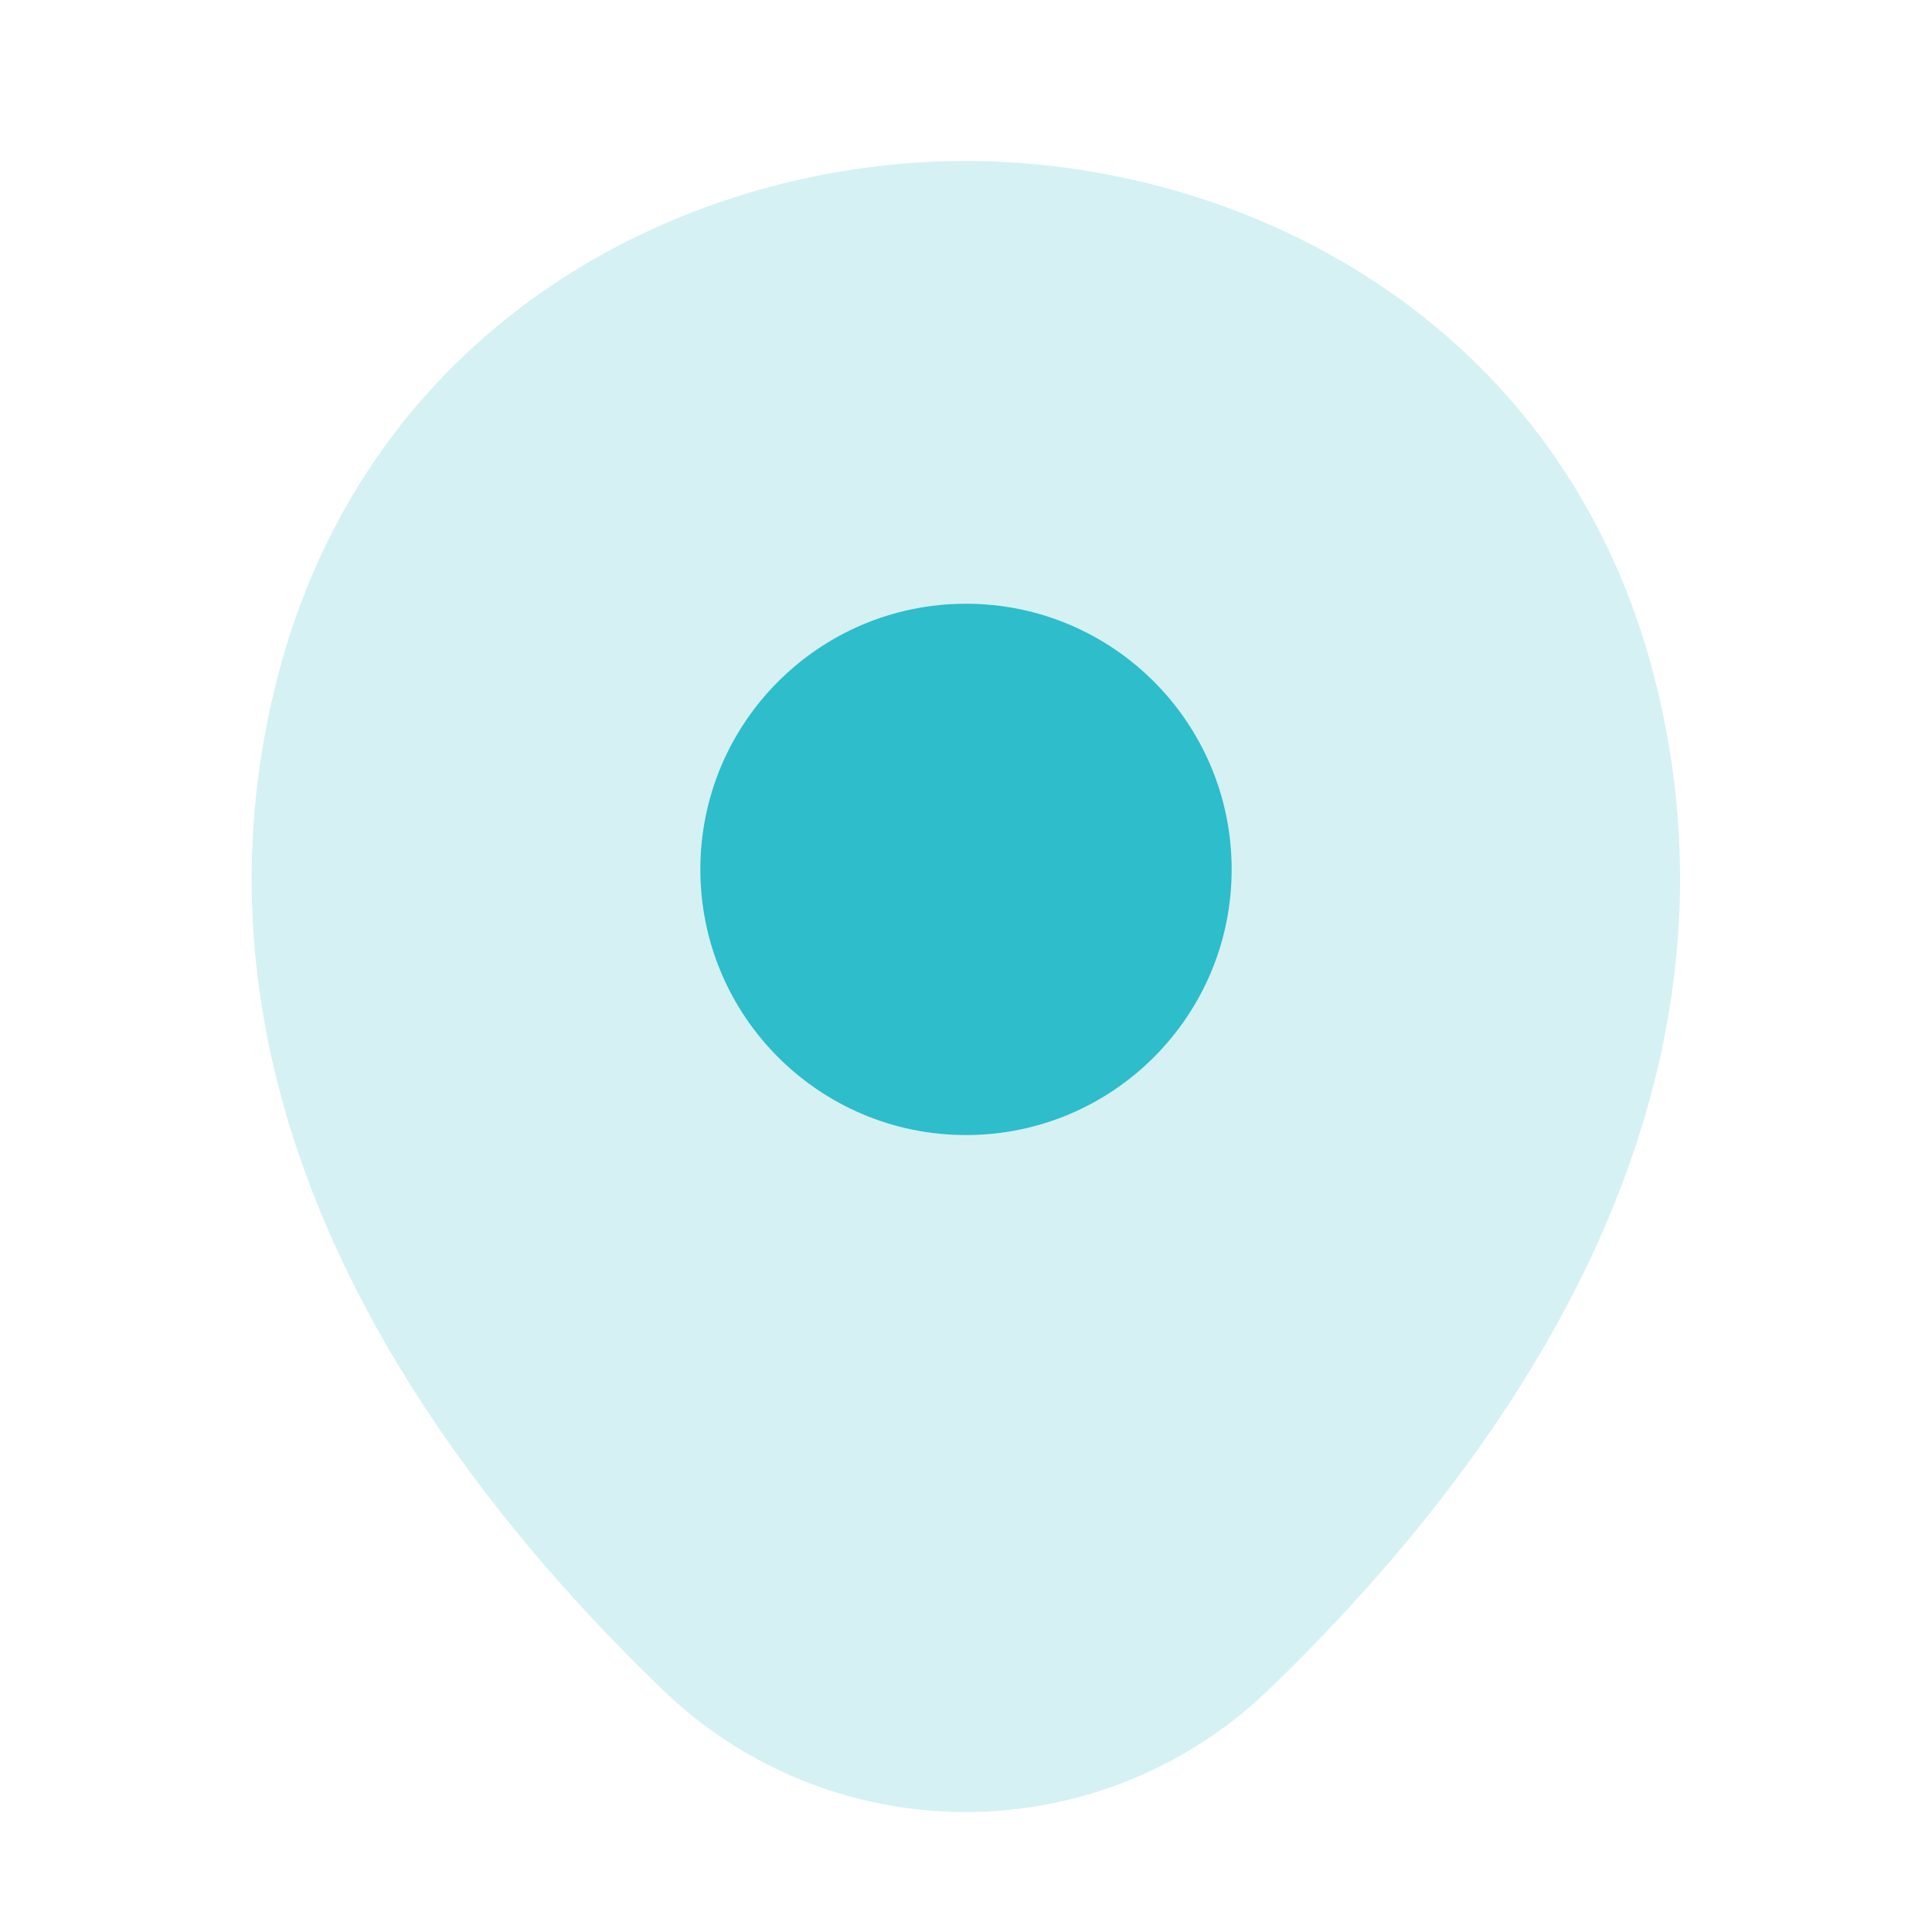
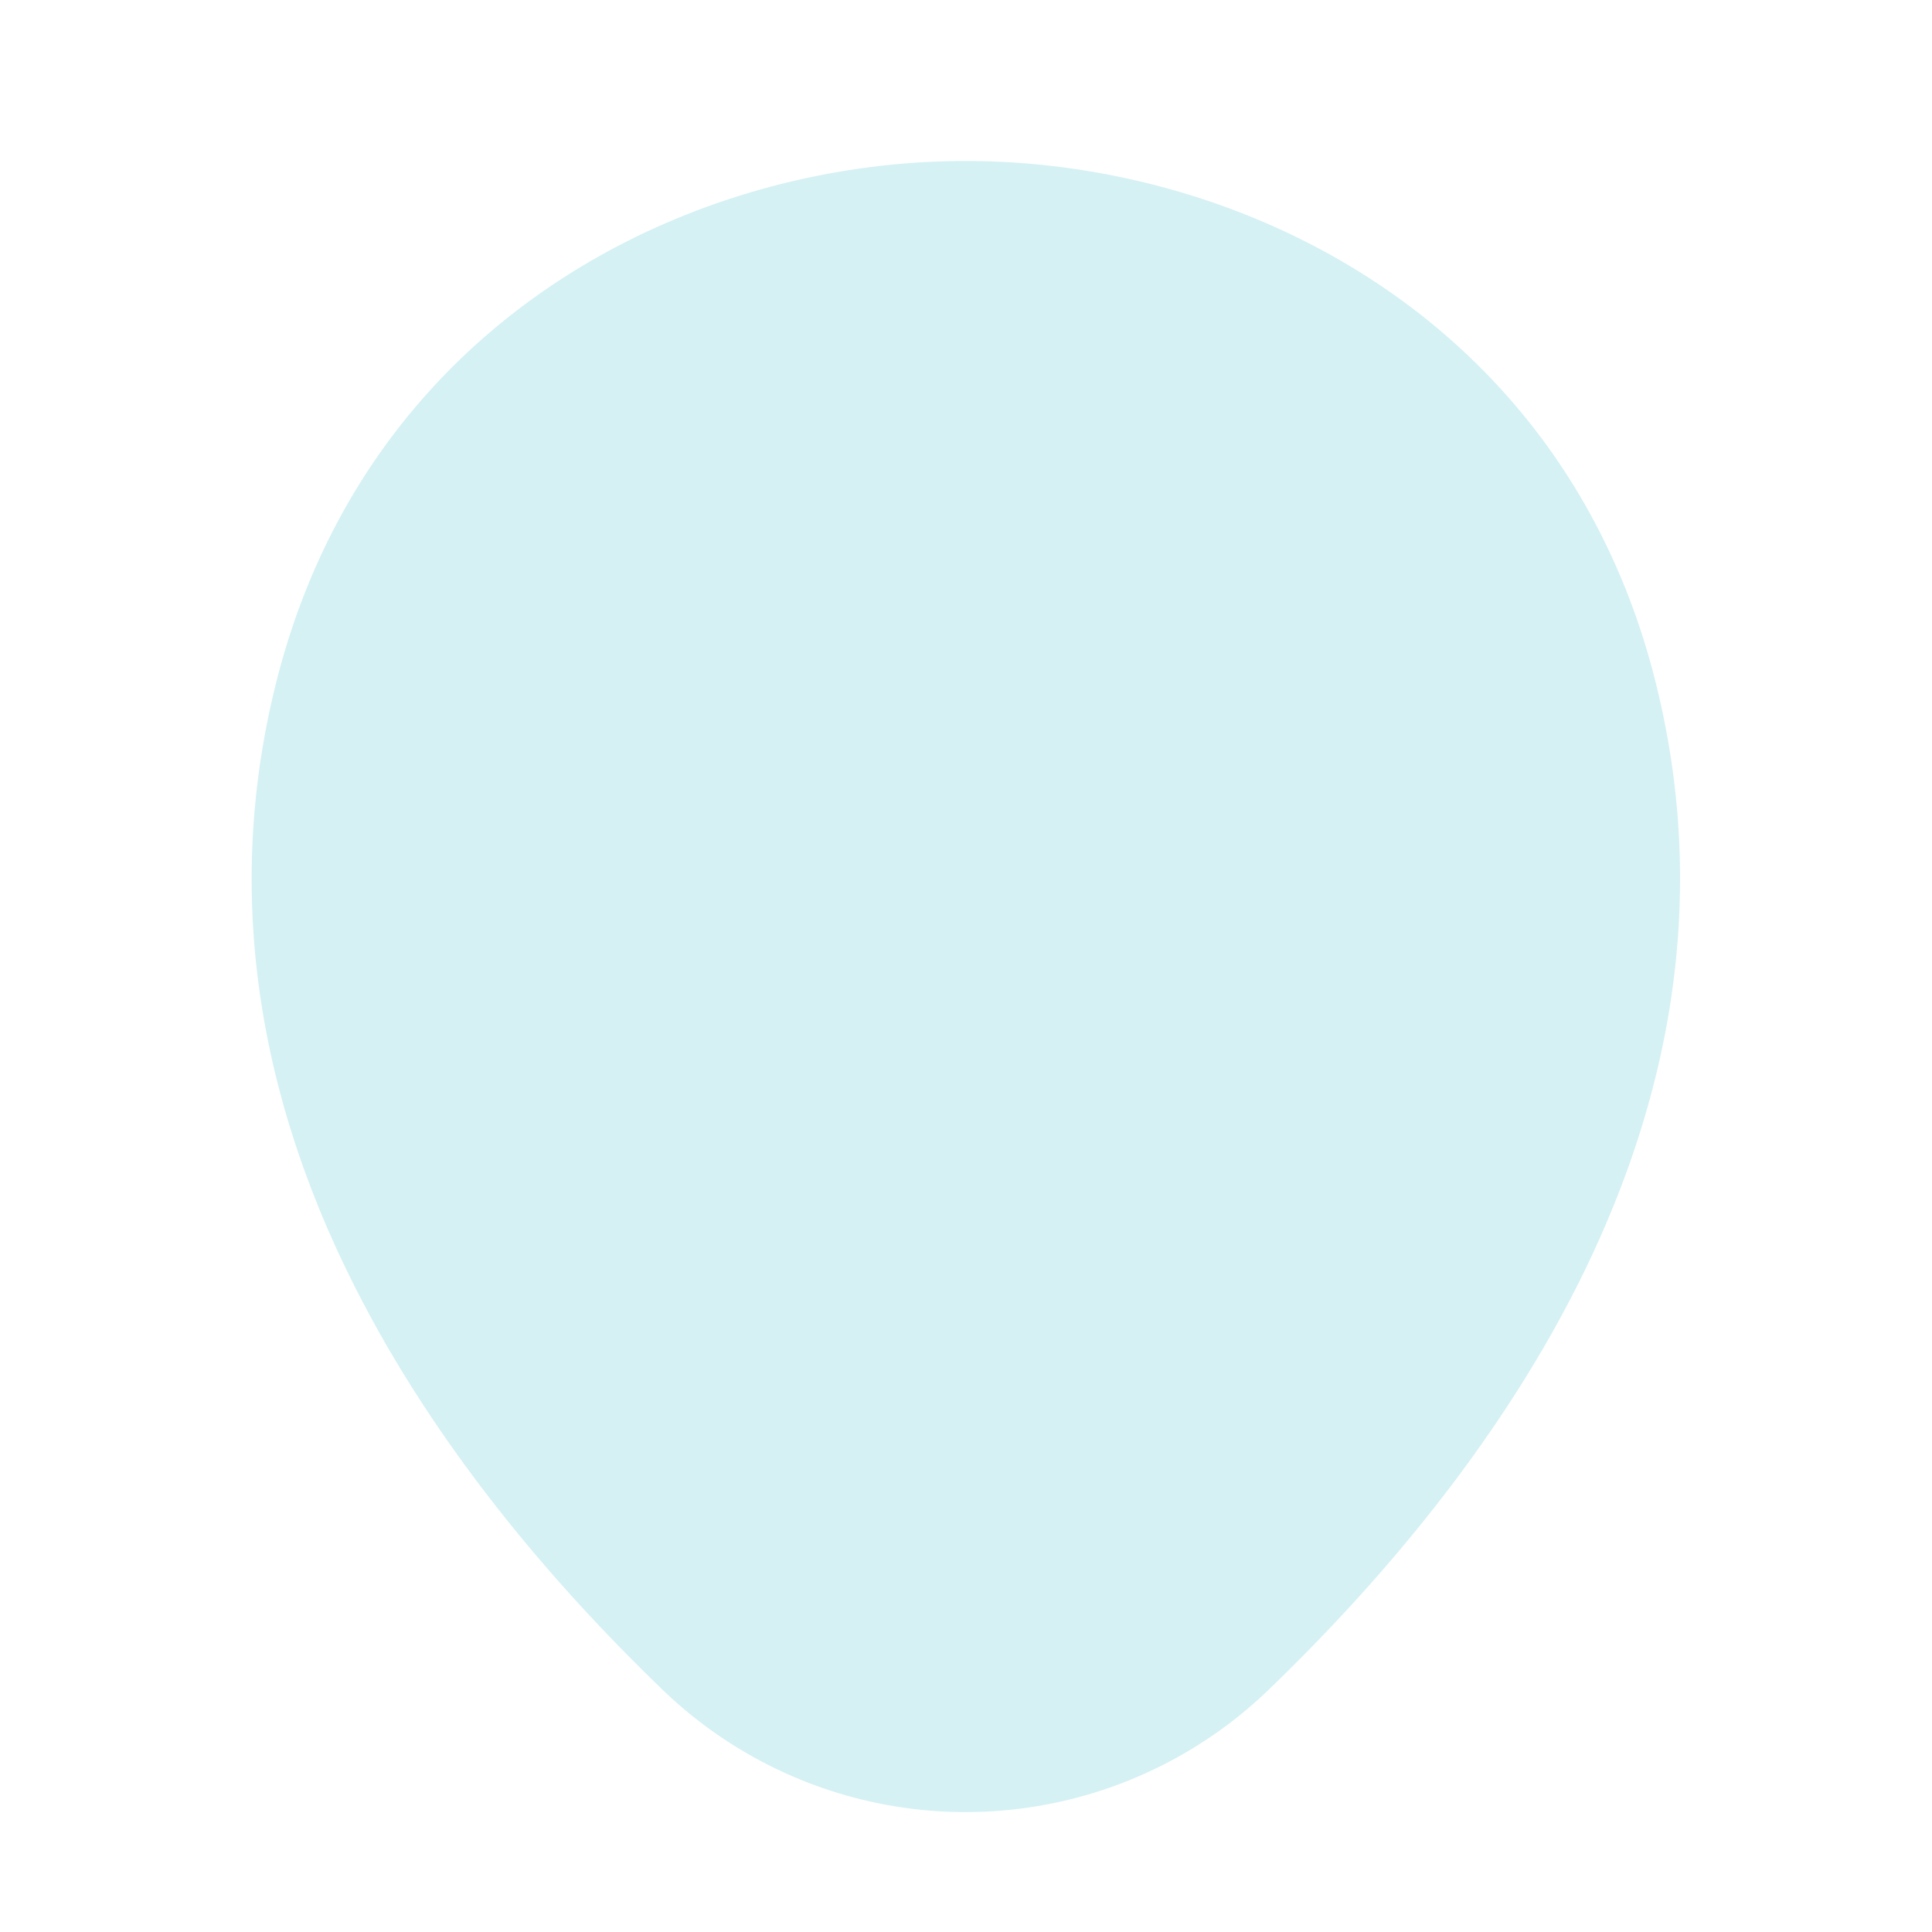
<svg xmlns="http://www.w3.org/2000/svg" width="80" height="80" viewBox="0 0 80 80">
  <g id="vuesax_bulk_location-tick" data-name="vuesax/bulk/location-tick" transform="translate(-236 -188)">
    <g id="location-tick" transform="translate(236 188)">
      <path id="Vector" d="M58.313,22.333C54.846,6.9,41.379,0,29.579,0h-.033C17.779,0,4.346,6.9.846,22.3c-3.933,17.2,6.6,31.767,16.133,40.967a18.074,18.074,0,0,0,25.167,0C51.679,54.067,62.213,39.533,58.313,22.333Z" transform="translate(10.421 6.667)" fill="#2dbdca" opacity="0.2" />
-       <path id="Vector-2" data-name="Vector" d="M0,0H80V80H0Z" fill="none" opacity="0" />
-       <circle id="Ellipse_593" data-name="Ellipse 593" cx="11" cy="11" r="11" transform="translate(29 25)" fill="#2dbdcb" />
    </g>
  </g>
</svg>